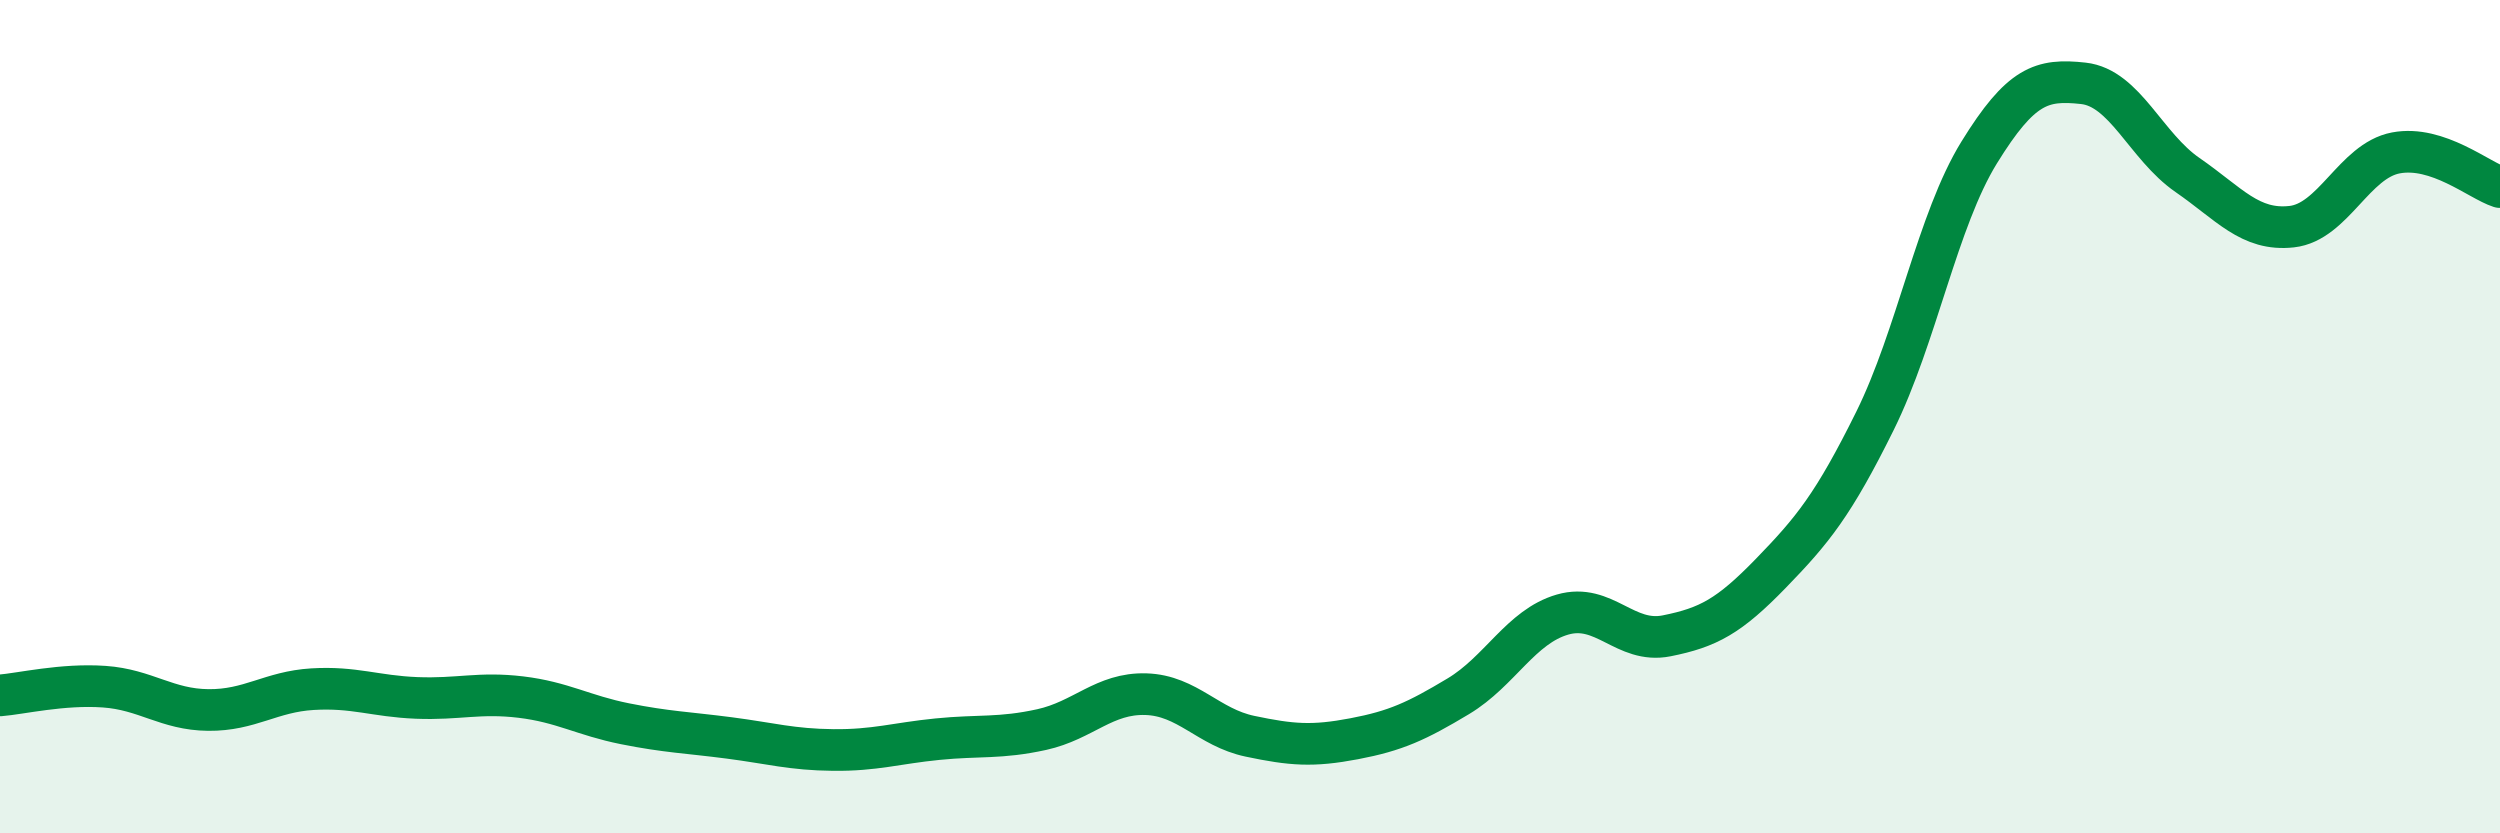
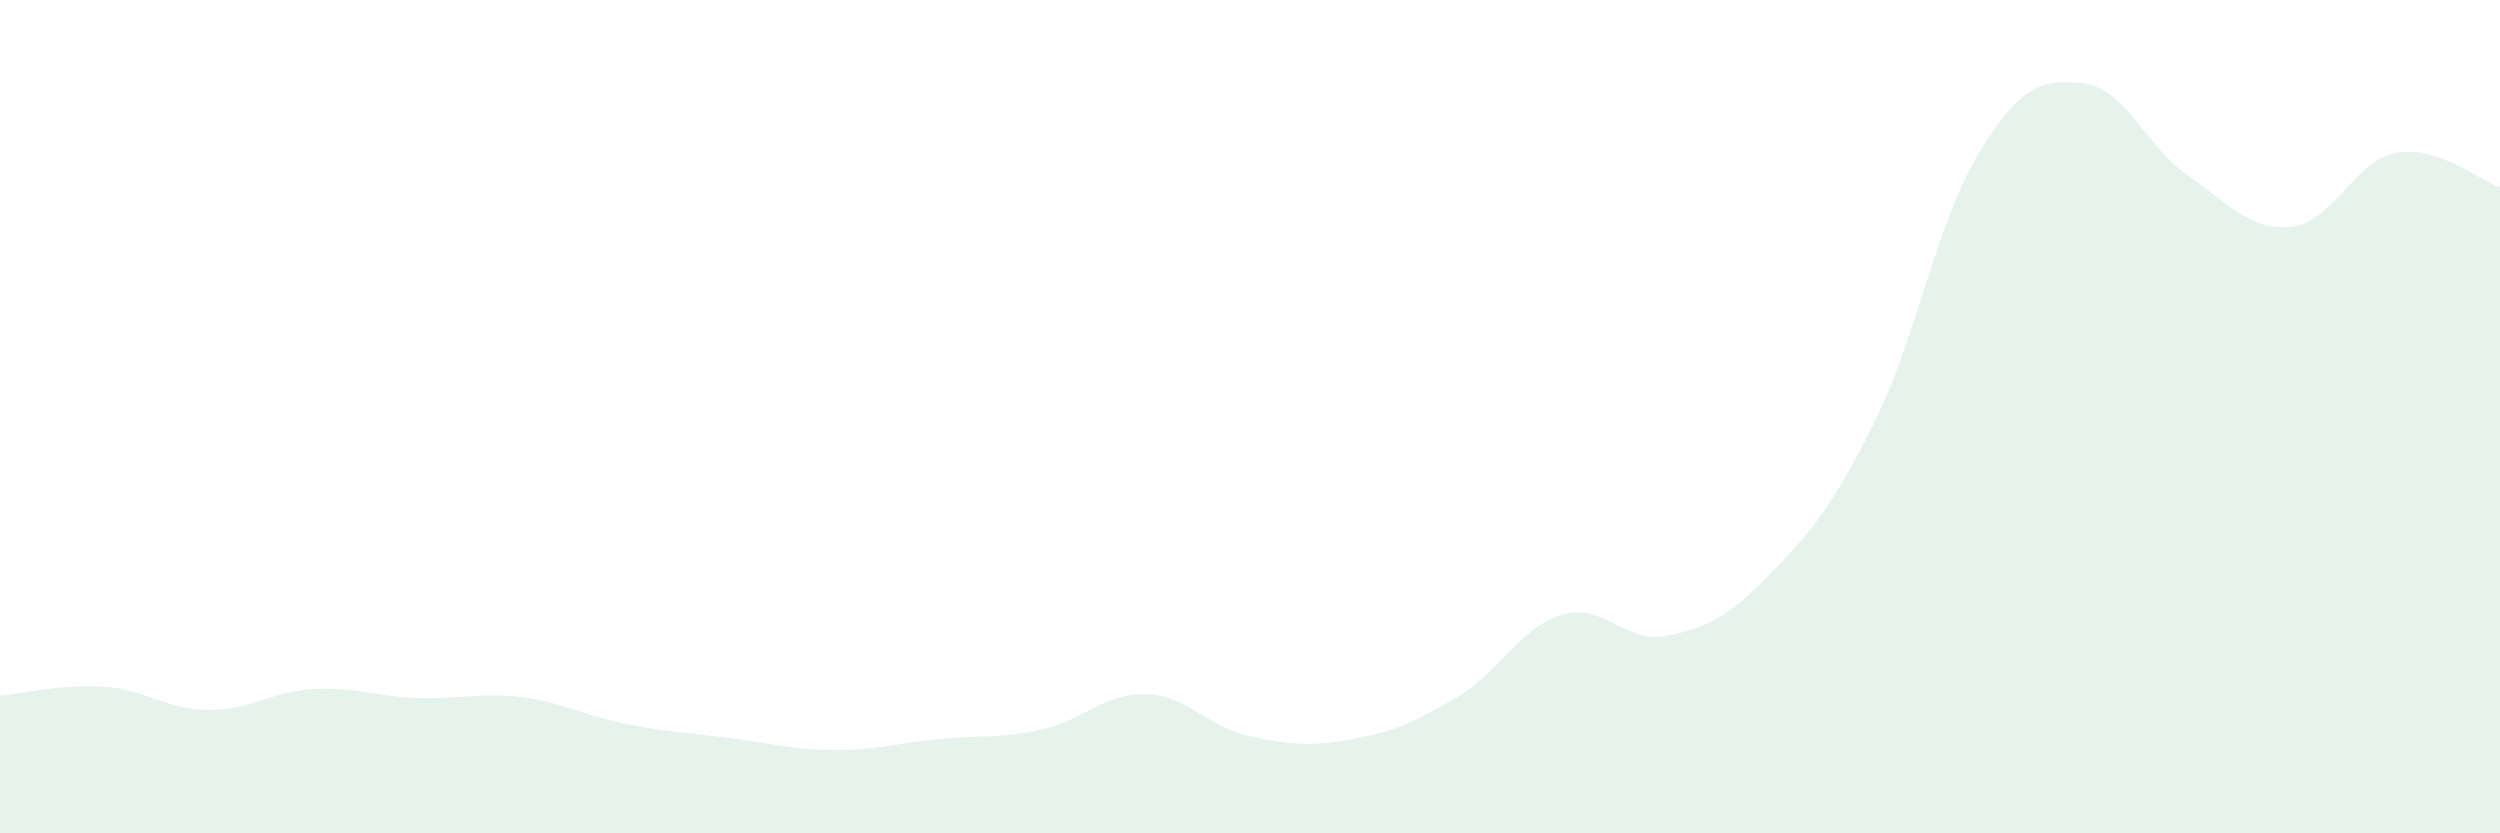
<svg xmlns="http://www.w3.org/2000/svg" width="60" height="20" viewBox="0 0 60 20">
  <path d="M 0,16.69 C 0.5,16.65 1.5,16.41 2.5,16.48 C 3.5,16.55 4,17.03 5,17.04 C 6,17.05 6.5,16.6 7.5,16.54 C 8.5,16.48 9,16.71 10,16.75 C 11,16.79 11.5,16.61 12.5,16.73 C 13.5,16.85 14,17.17 15,17.37 C 16,17.57 16.5,17.58 17.5,17.71 C 18.5,17.84 19,17.99 20,18 C 21,18.01 21.5,17.84 22.5,17.74 C 23.5,17.64 24,17.73 25,17.51 C 26,17.29 26.5,16.63 27.5,16.66 C 28.5,16.69 29,17.46 30,17.67 C 31,17.88 31.5,17.92 32.5,17.73 C 33.5,17.54 34,17.31 35,16.71 C 36,16.11 36.5,15.04 37.5,14.75 C 38.5,14.46 39,15.46 40,15.26 C 41,15.06 41.5,14.79 42.5,13.76 C 43.5,12.73 44,12.12 45,10.1 C 46,8.08 46.5,5.28 47.5,3.66 C 48.5,2.04 49,1.89 50,2 C 51,2.11 51.5,3.51 52.5,4.2 C 53.5,4.89 54,5.55 55,5.44 C 56,5.33 56.5,3.86 57.5,3.67 C 58.5,3.48 59.5,4.33 60,4.49L60 20L0 20Z" fill="#008740" opacity="0.1" stroke-linecap="round" stroke-linejoin="round" />
-   <path d="M 0,16.69 C 0.5,16.65 1.5,16.41 2.5,16.48 C 3.5,16.55 4,17.03 5,17.04 C 6,17.05 6.5,16.6 7.5,16.54 C 8.5,16.48 9,16.71 10,16.75 C 11,16.79 11.5,16.61 12.5,16.73 C 13.5,16.85 14,17.17 15,17.37 C 16,17.57 16.5,17.58 17.5,17.71 C 18.5,17.84 19,17.99 20,18 C 21,18.01 21.5,17.84 22.5,17.74 C 23.5,17.64 24,17.73 25,17.51 C 26,17.29 26.5,16.63 27.5,16.66 C 28.5,16.69 29,17.46 30,17.67 C 31,17.88 31.5,17.92 32.5,17.73 C 33.5,17.54 34,17.31 35,16.71 C 36,16.11 36.5,15.04 37.5,14.75 C 38.5,14.46 39,15.46 40,15.26 C 41,15.06 41.5,14.79 42.5,13.76 C 43.5,12.73 44,12.12 45,10.1 C 46,8.08 46.5,5.28 47.5,3.66 C 48.5,2.04 49,1.89 50,2 C 51,2.11 51.5,3.51 52.5,4.2 C 53.5,4.89 54,5.55 55,5.44 C 56,5.33 56.5,3.86 57.5,3.67 C 58.5,3.48 59.5,4.33 60,4.49" stroke="#008740" stroke-width="1" fill="none" stroke-linecap="round" stroke-linejoin="round" />
</svg>